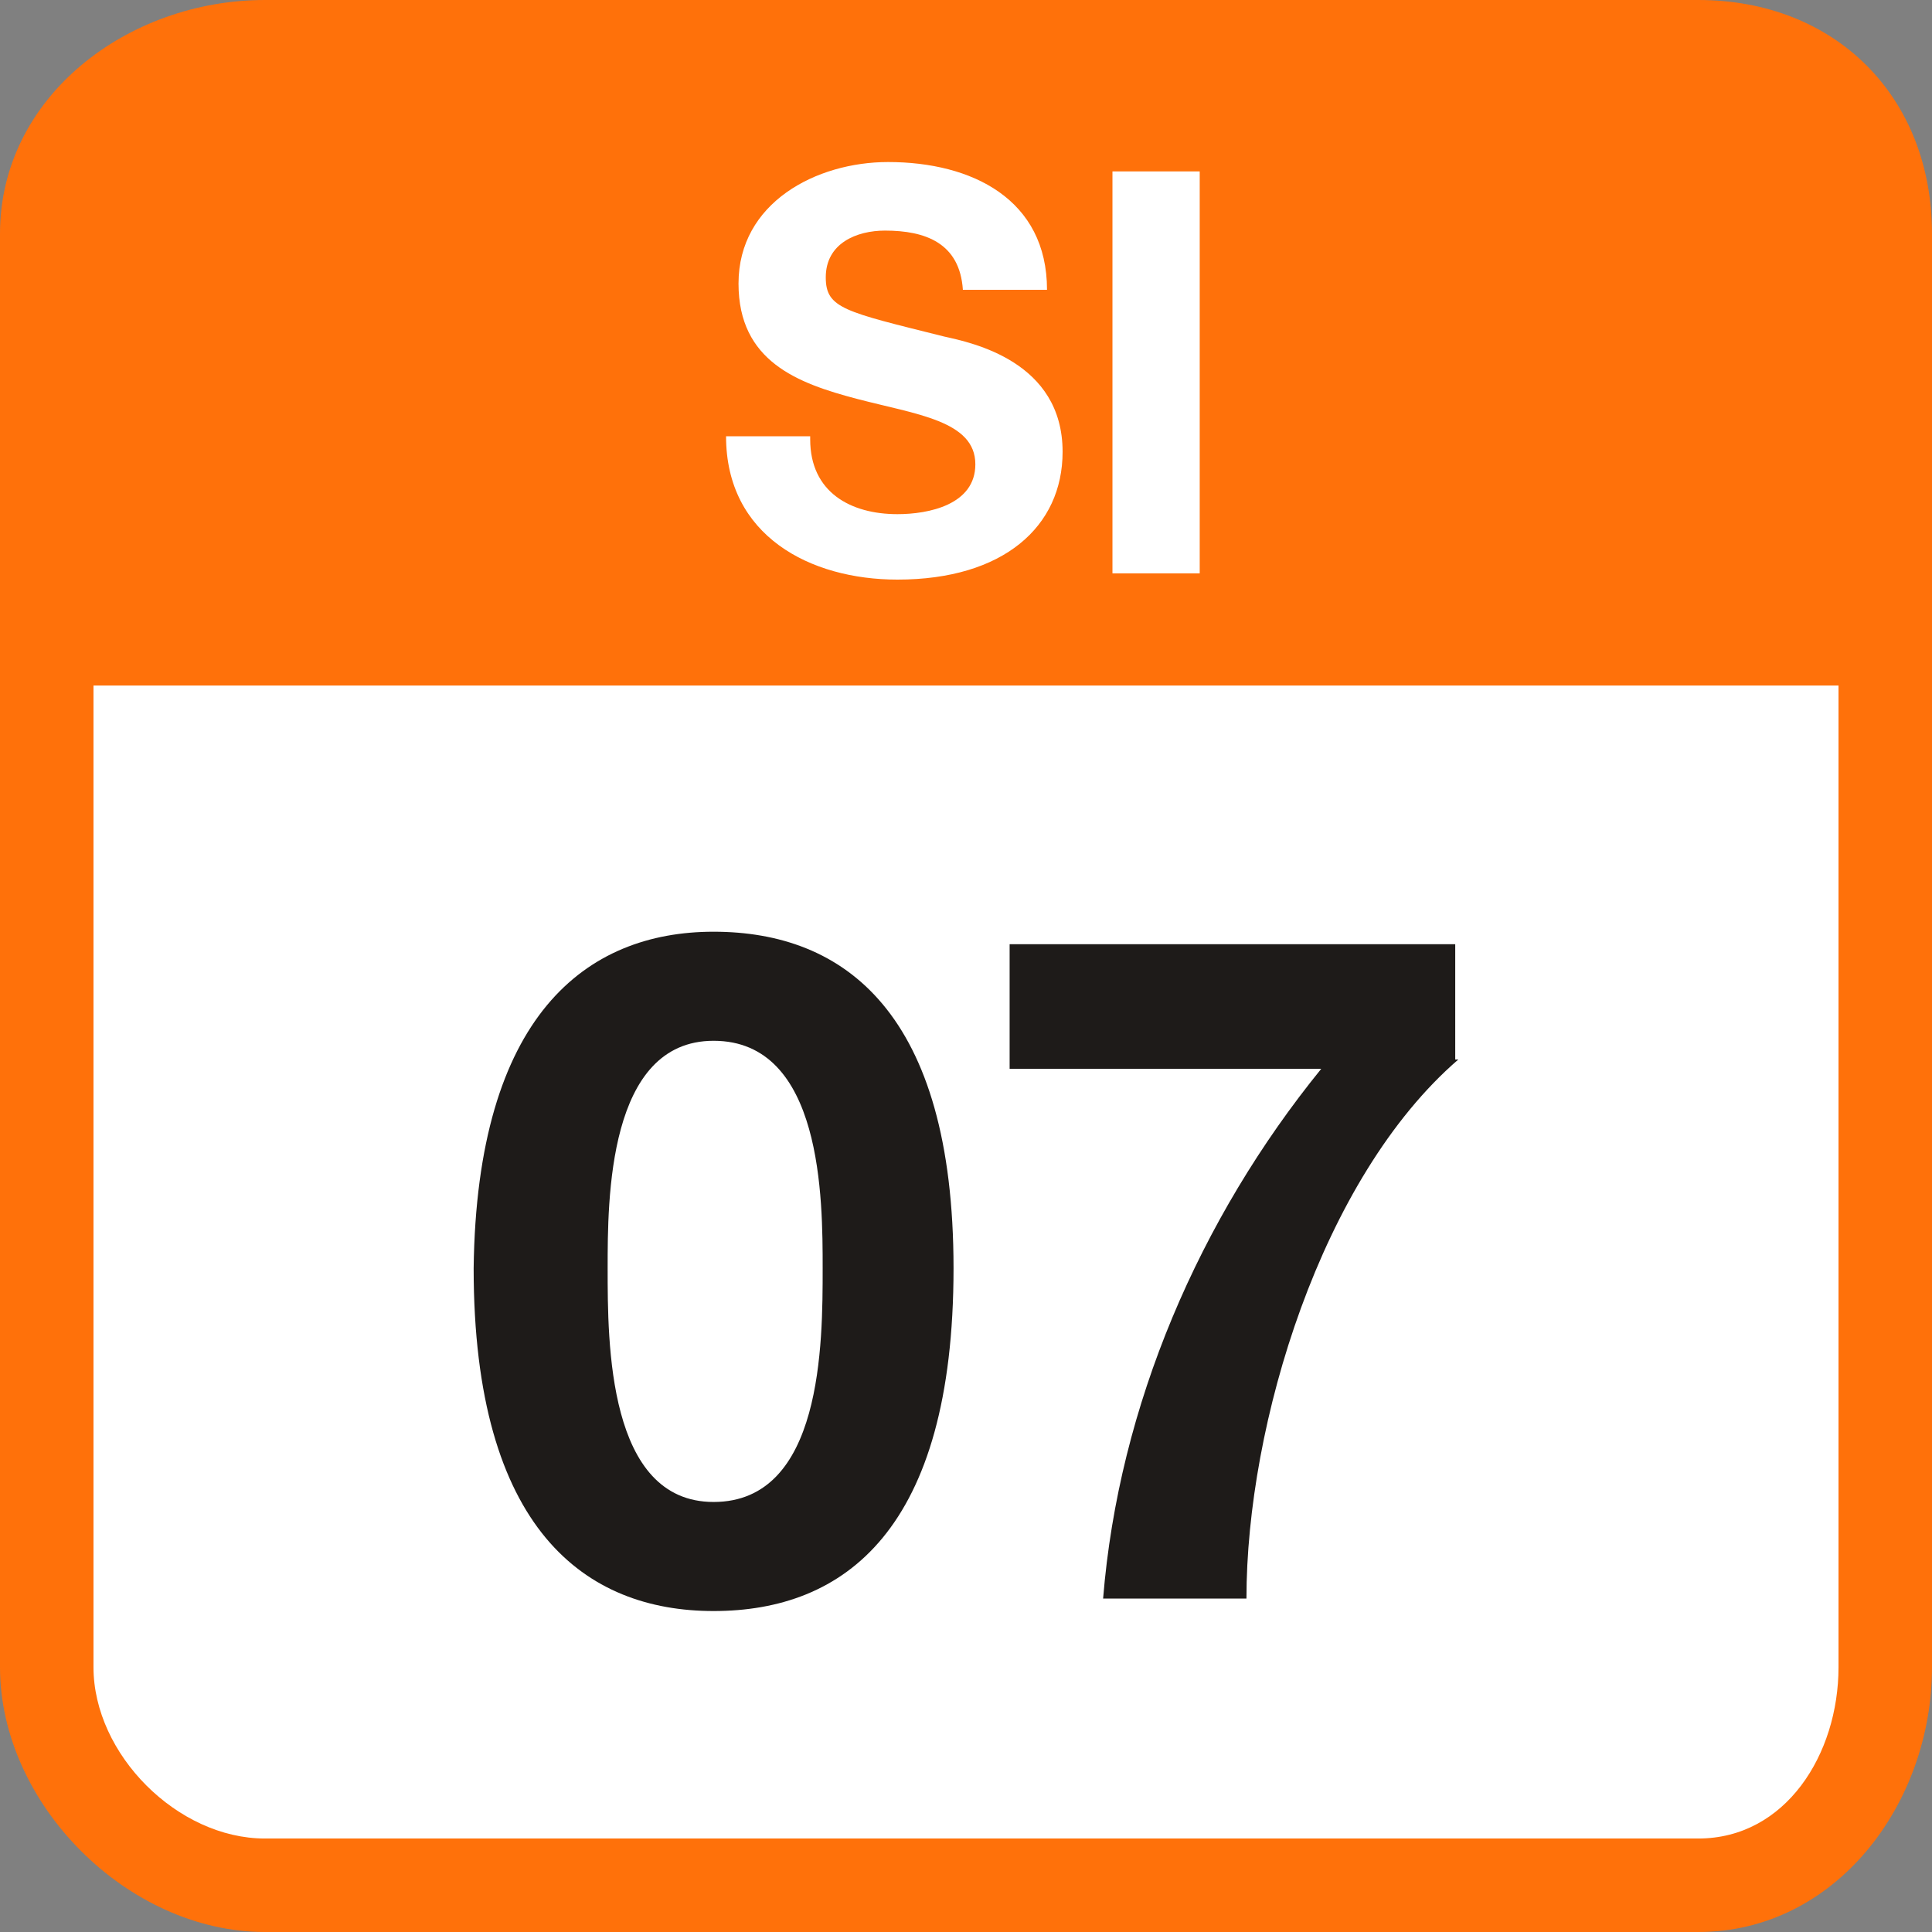
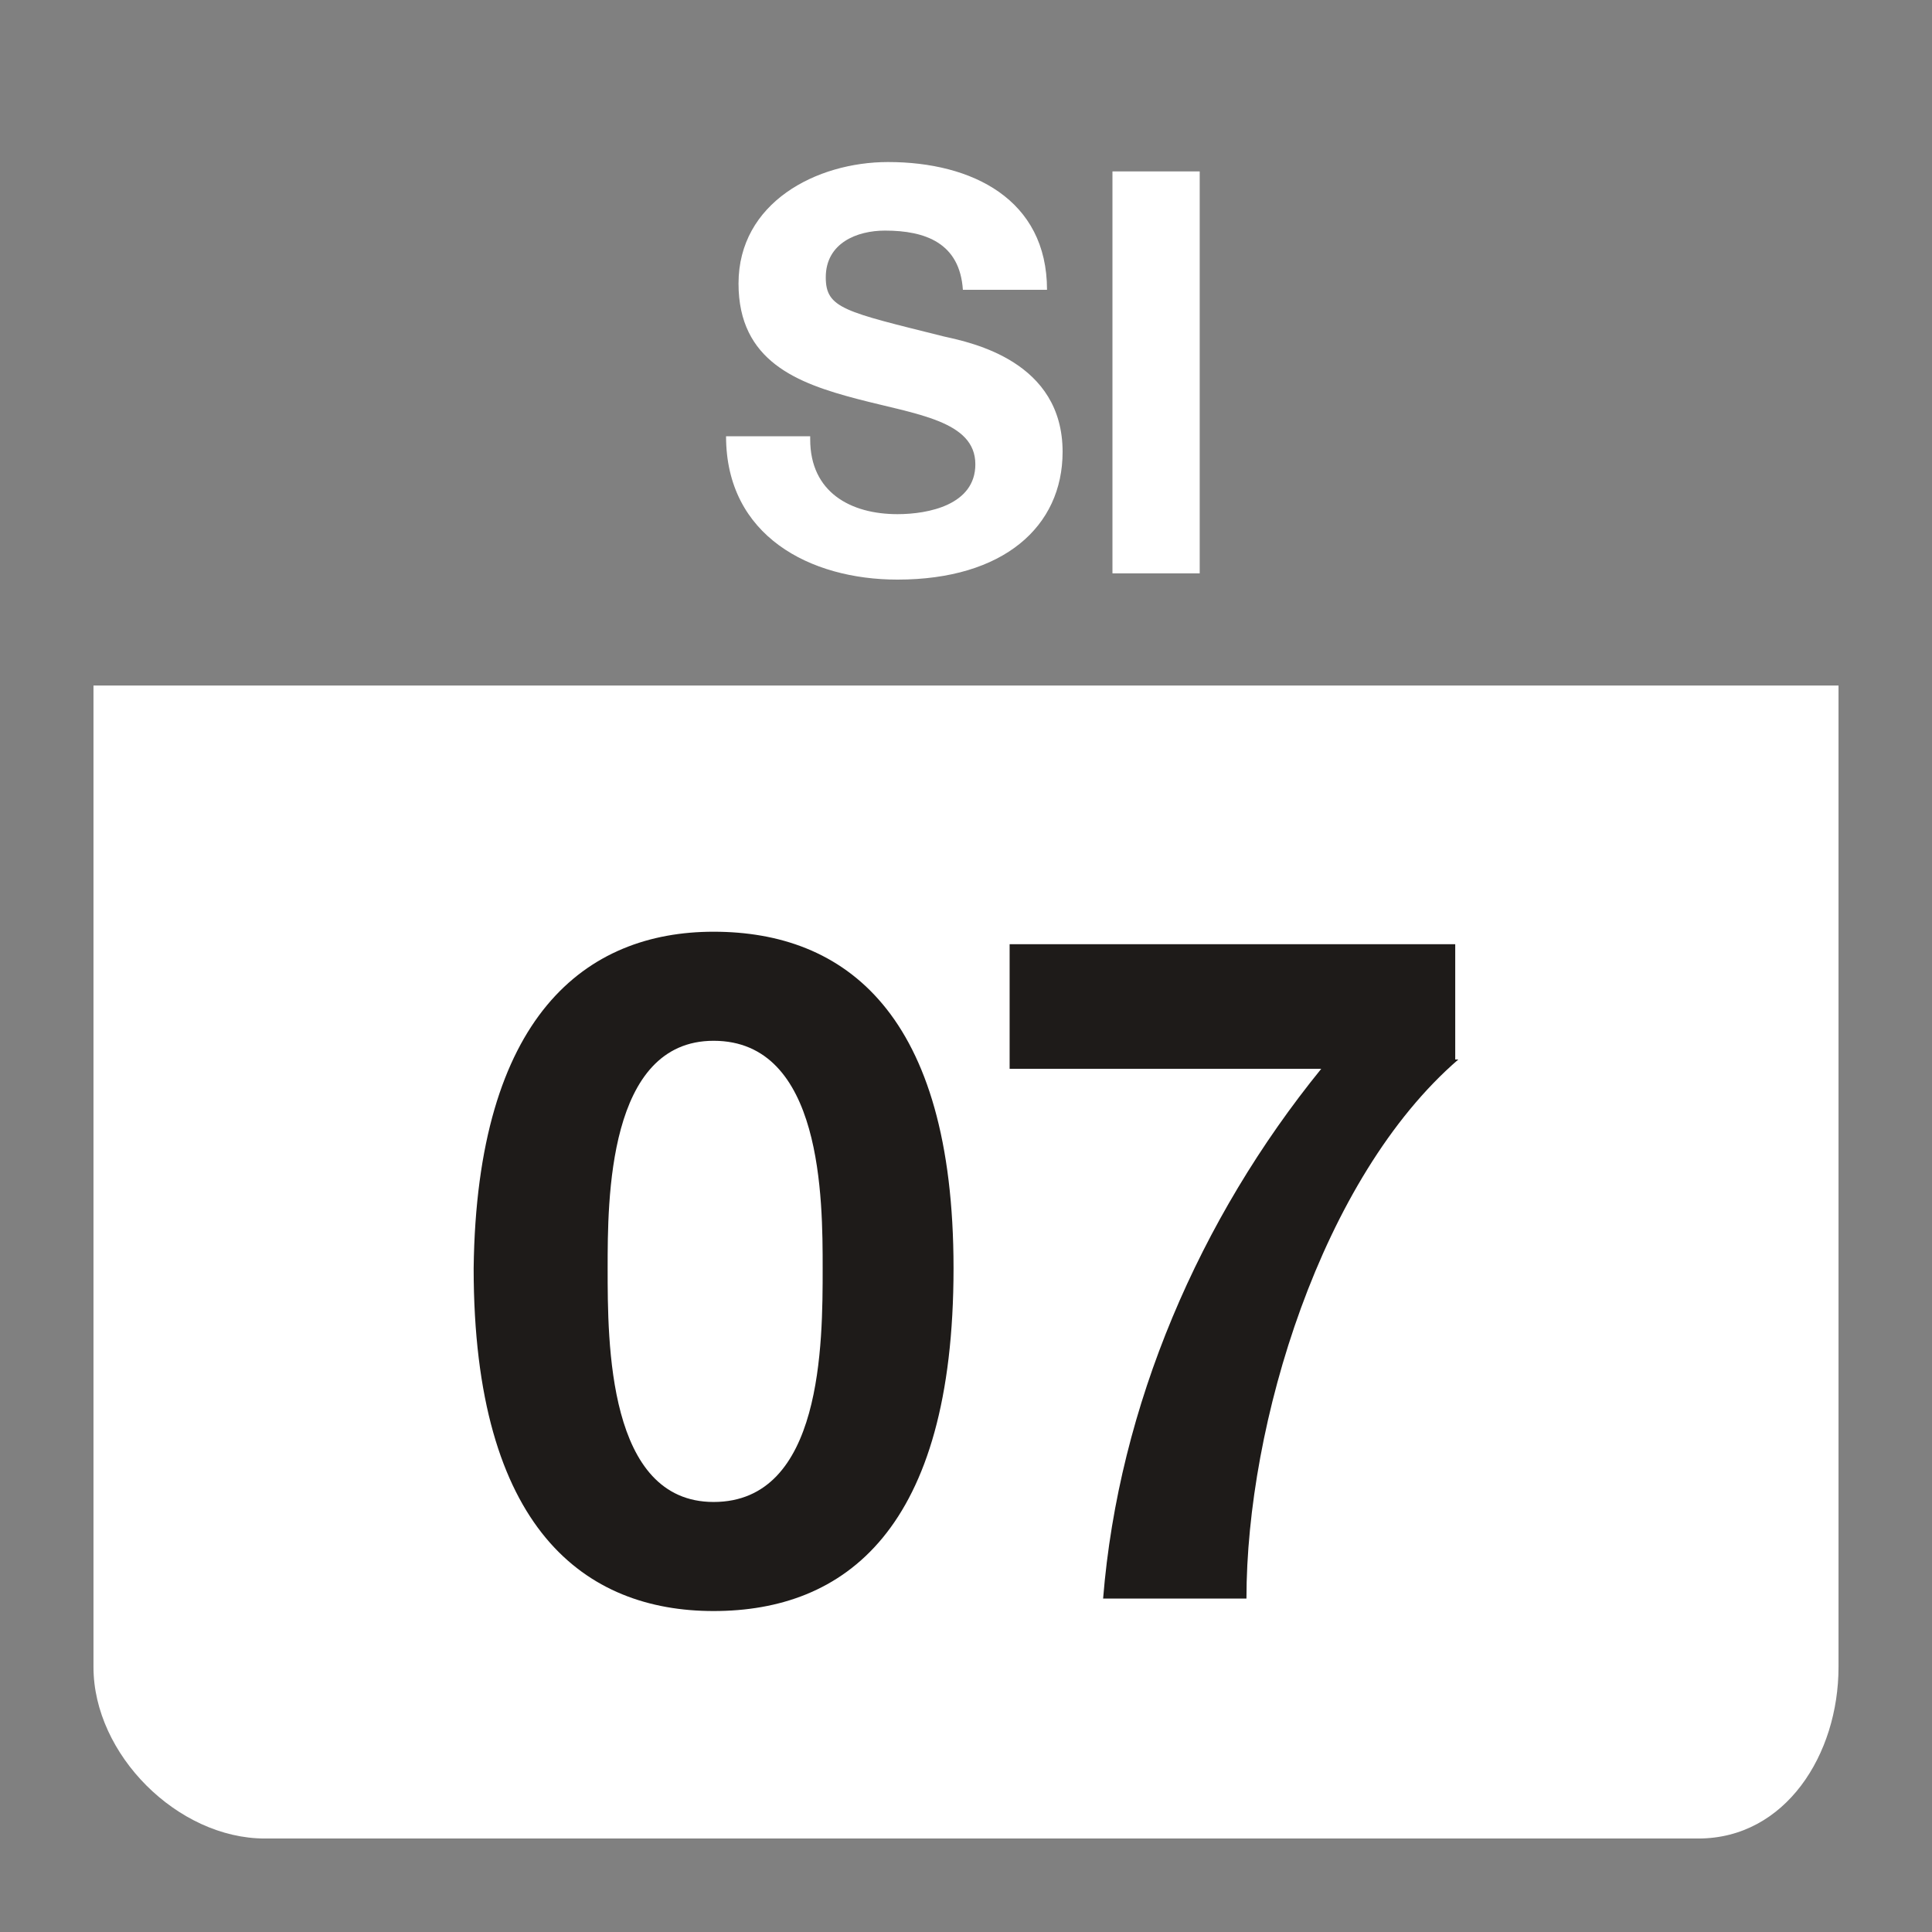
<svg xmlns="http://www.w3.org/2000/svg" width="62" height="62">
  <rect width="100%" height="100%" fill="#808080" stroke="none" />
-   <path fill="#FF710A" d="M54.5 0h-46C4.1 0 0 3.1 0 7.5v46C0 57.9 4.1 62 8.5 62h46c4.4 0 7.5-4.1 7.5-8.5v-46C62 3.1 58.9 0 54.5 0z" />
  <path fill="#FFF" d="M59 22v31.5c0 2.8-1.7 5.5-4.5 5.5h-46C5.7 59 3 56.3 3 53.5V22h56zM26 14.1c0 1.7 1.3 2.4 2.8 2.4 1 0 2.5-.3 2.5-1.6 0-1.4-1.9-1.6-3.8-2.1s-3.8-1.2-3.8-3.7c0-2.6 2.5-3.9 4.8-3.9 2.7 0 5.1 1.2 5.1 4.1h-2.7c-.1-1.5-1.2-1.9-2.5-1.9-.9 0-1.9.4-1.9 1.5 0 1 .6 1.1 3.8 1.9.9.2 3.8.8 3.8 3.7 0 2.4-1.9 4.1-5.3 4.1-2.8 0-5.5-1.4-5.5-4.6H26v.1zM35.7 5.5h2.8v12.9h-2.8V5.5z" />
  <path fill="#1E1B19" d="M22.9 29.9c4.2 0 7.7 2.6 7.7 10.8 0 8.4-3.5 11-7.7 11-4.1 0-7.7-2.6-7.7-11 .1-8.1 3.6-10.8 7.7-10.8zm0 18.3c3.5 0 3.5-5.1 3.5-7.5 0-2.2 0-7.3-3.5-7.3-3.4 0-3.4 5.1-3.4 7.3 0 2.4 0 7.5 3.4 7.5zM46.8 34C42.4 37.8 40 45.7 40 51.3h-4.6c.5-6.2 3.1-12.2 7-17h-10v-4h14.3V34h.1z" />
</svg>